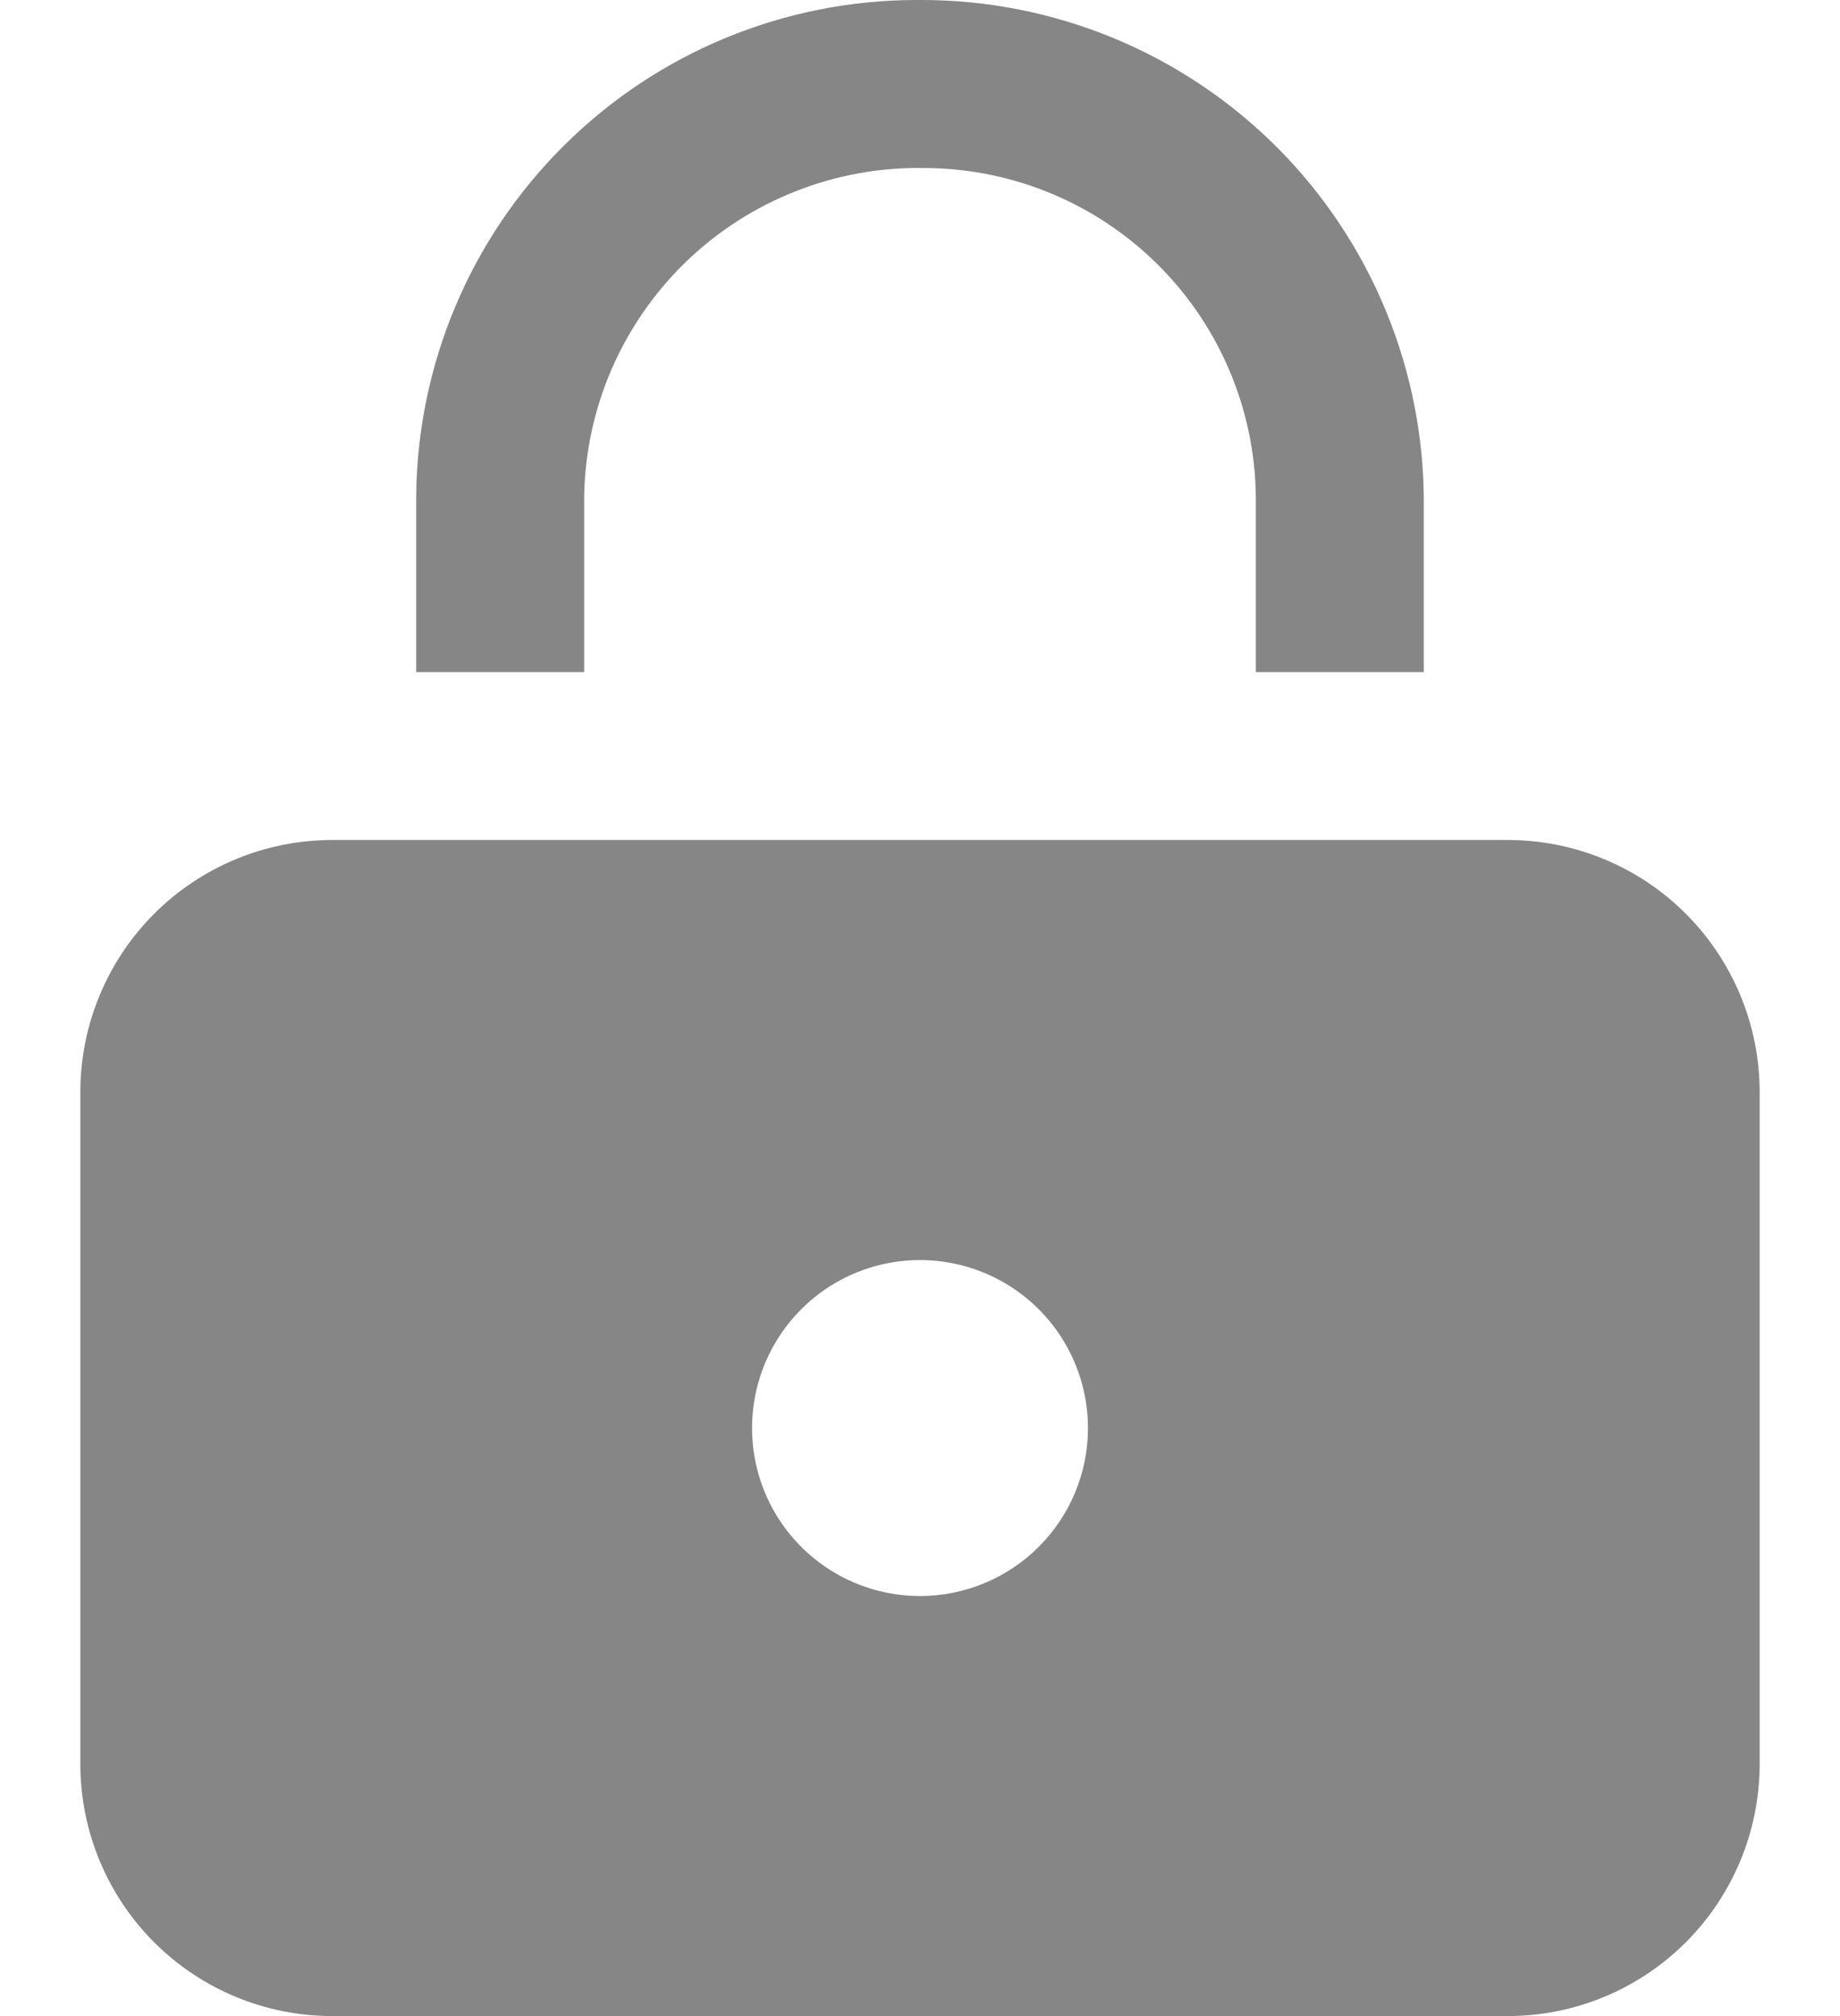
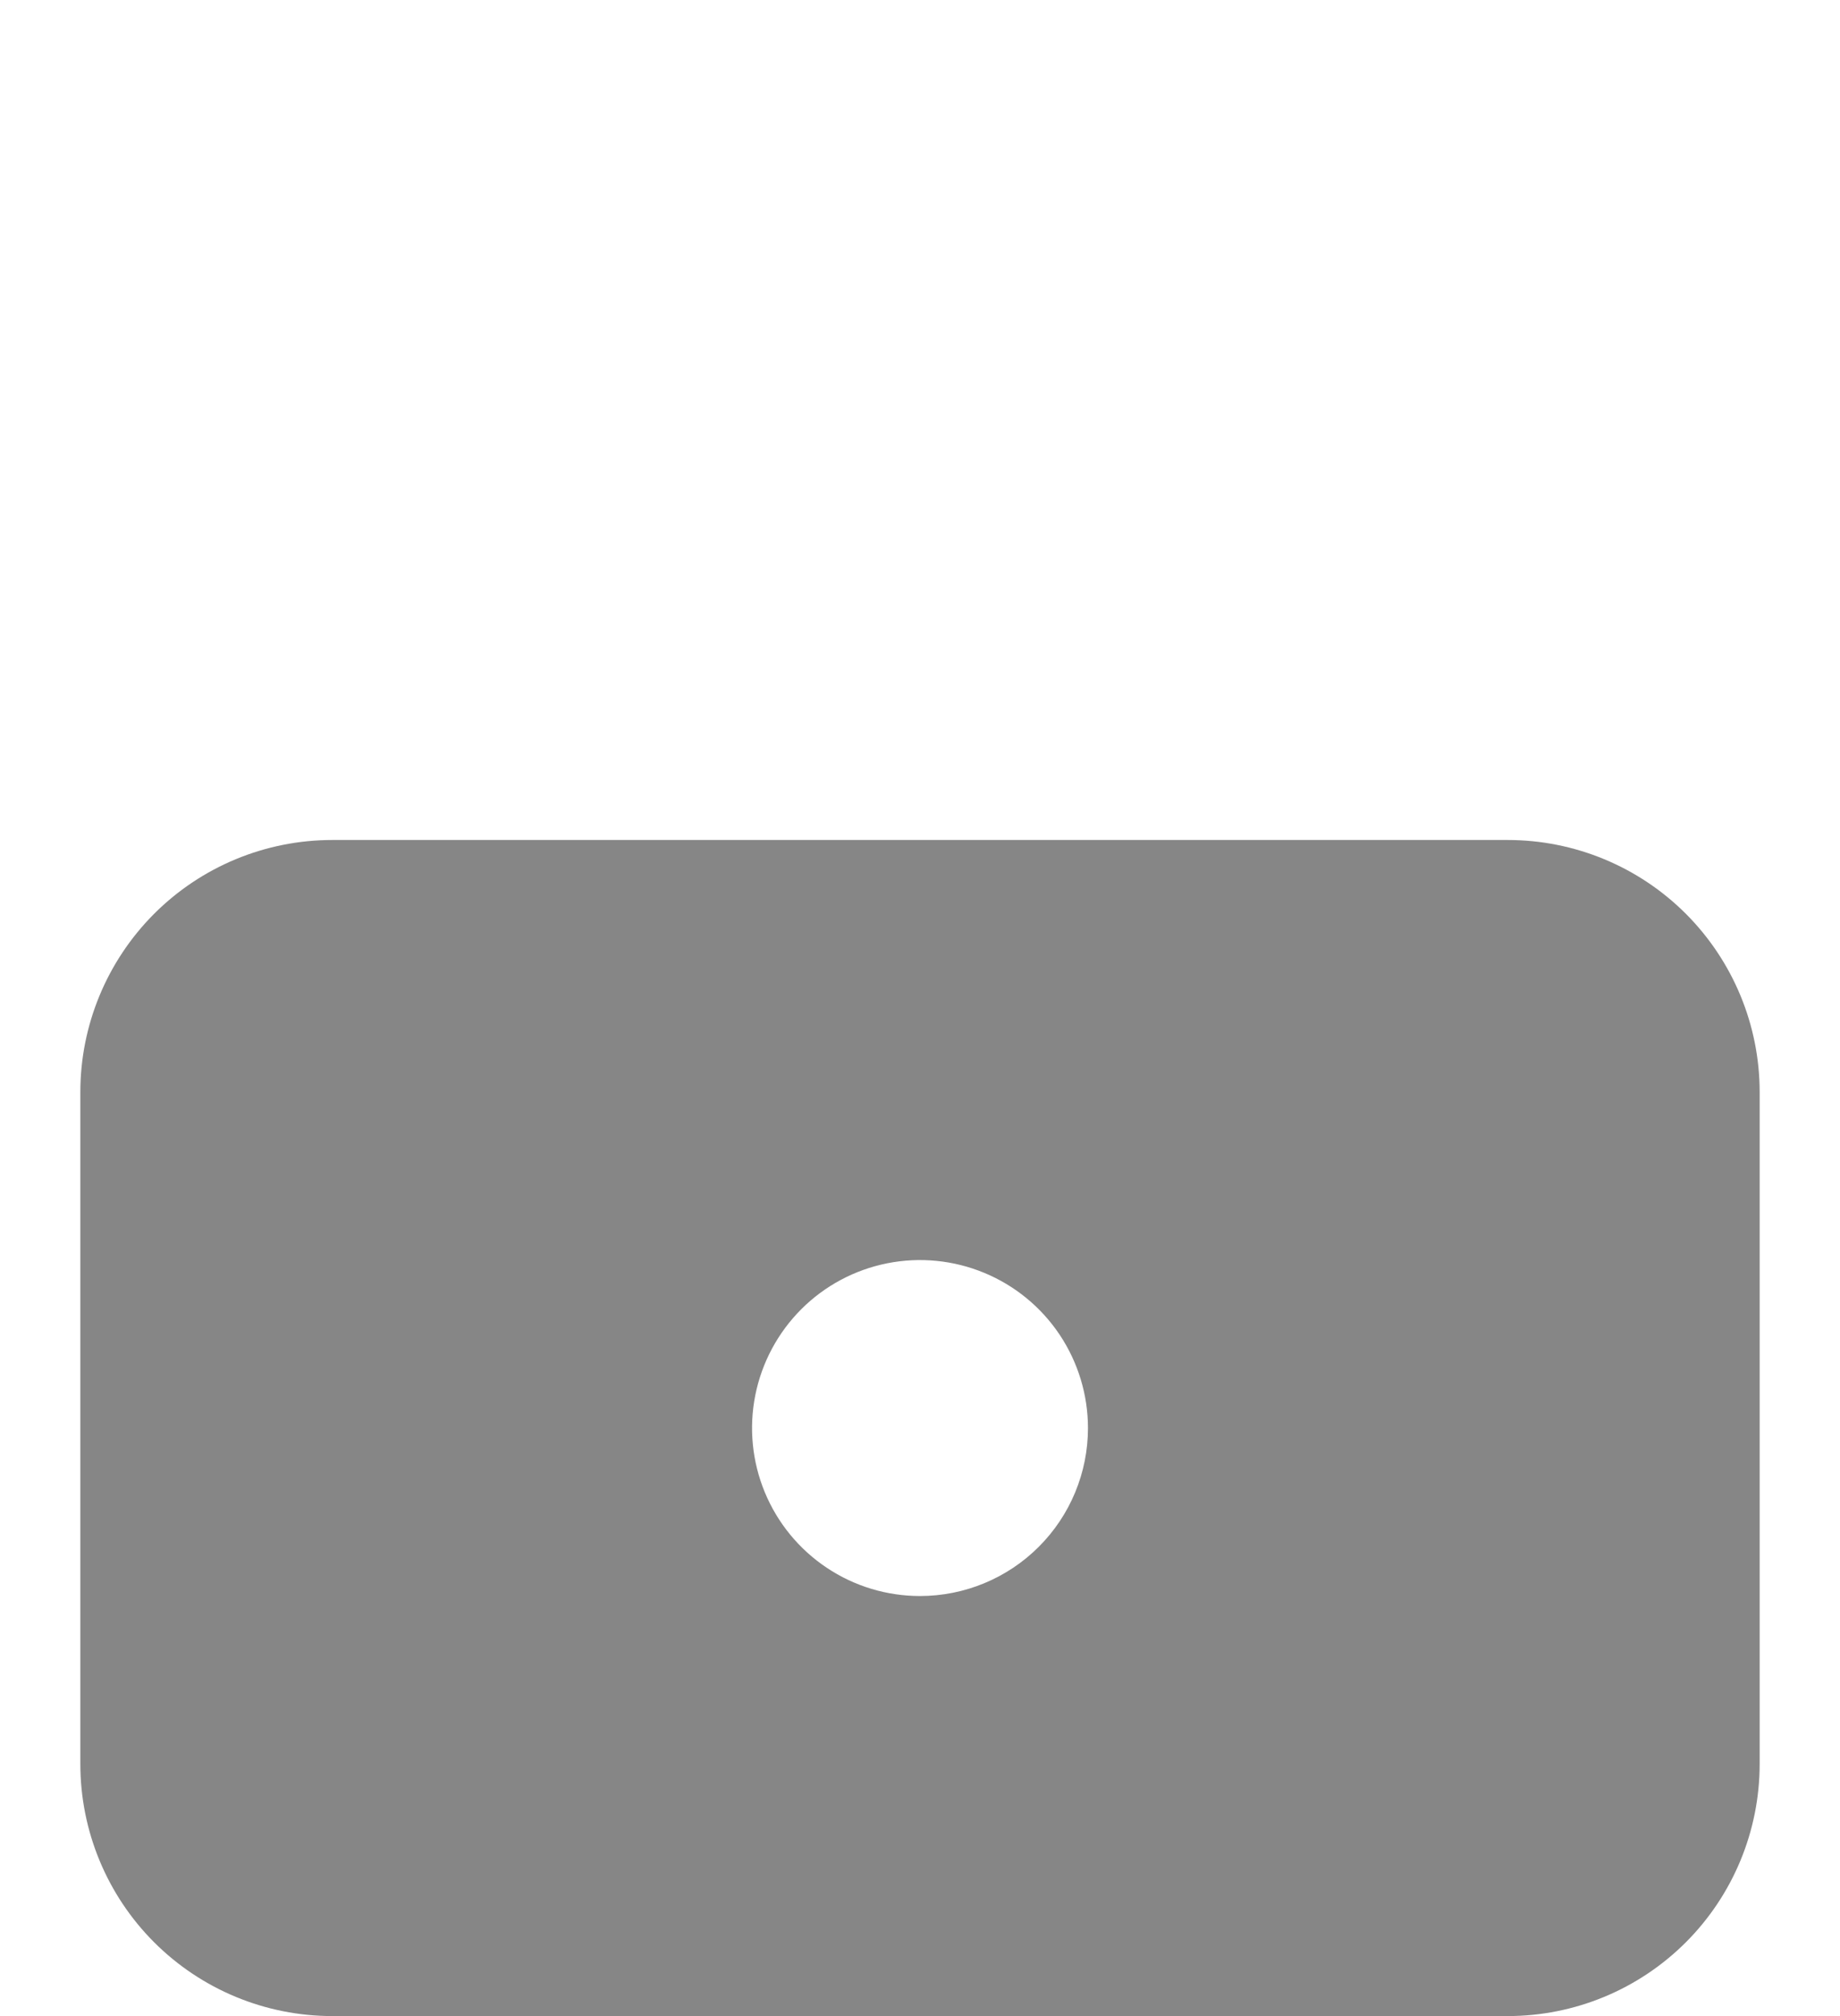
<svg xmlns="http://www.w3.org/2000/svg" width="21" height="23" viewBox="0 0 21 23" fill="none">
  <path d="M17.208 9.583H3.792C3.029 9.583 2.298 9.886 1.759 10.425C1.22 10.965 0.917 11.696 0.917 12.458V20.125C0.917 20.887 1.22 21.619 1.759 22.158C2.298 22.697 3.029 23 3.792 23H17.208C17.971 23 18.702 22.697 19.241 22.158C19.78 21.619 20.083 20.887 20.083 20.125V12.458C20.083 11.696 19.78 10.965 19.241 10.425C18.702 9.886 17.971 9.583 17.208 9.583ZM10.5 18.208C10.121 18.208 9.75 18.096 9.435 17.885C9.12 17.675 8.874 17.375 8.729 17.025C8.584 16.675 8.546 16.29 8.62 15.918C8.694 15.546 8.877 15.204 9.145 14.936C9.413 14.668 9.754 14.486 10.126 14.412C10.498 14.338 10.883 14.376 11.233 14.521C11.584 14.666 11.883 14.912 12.094 15.227C12.304 15.542 12.417 15.913 12.417 16.292C12.417 16.8 12.215 17.288 11.855 17.647C11.496 18.006 11.008 18.208 10.5 18.208Z" fill="#868686" />
-   <path d="M16.25 7.667H14.333V5.75C14.344 4.745 13.955 3.776 13.253 3.058C12.55 2.339 11.591 1.929 10.585 1.917H10.545C10.044 1.908 9.547 1.998 9.081 2.182C8.615 2.365 8.189 2.639 7.829 2.987C7.469 3.335 7.181 3.751 6.981 4.21C6.782 4.67 6.675 5.164 6.667 5.665V7.667H4.75V5.654C4.765 4.151 5.372 2.715 6.44 1.657C7.507 0.598 8.948 0.003 10.451 -5.41844e-06H10.51C11.265 -0.001 12.014 0.147 12.712 0.436C13.411 0.725 14.045 1.15 14.579 1.685C15.112 2.22 15.534 2.856 15.821 3.555C16.108 4.255 16.254 5.004 16.25 5.76V7.667Z" fill="#868686" />
</svg>